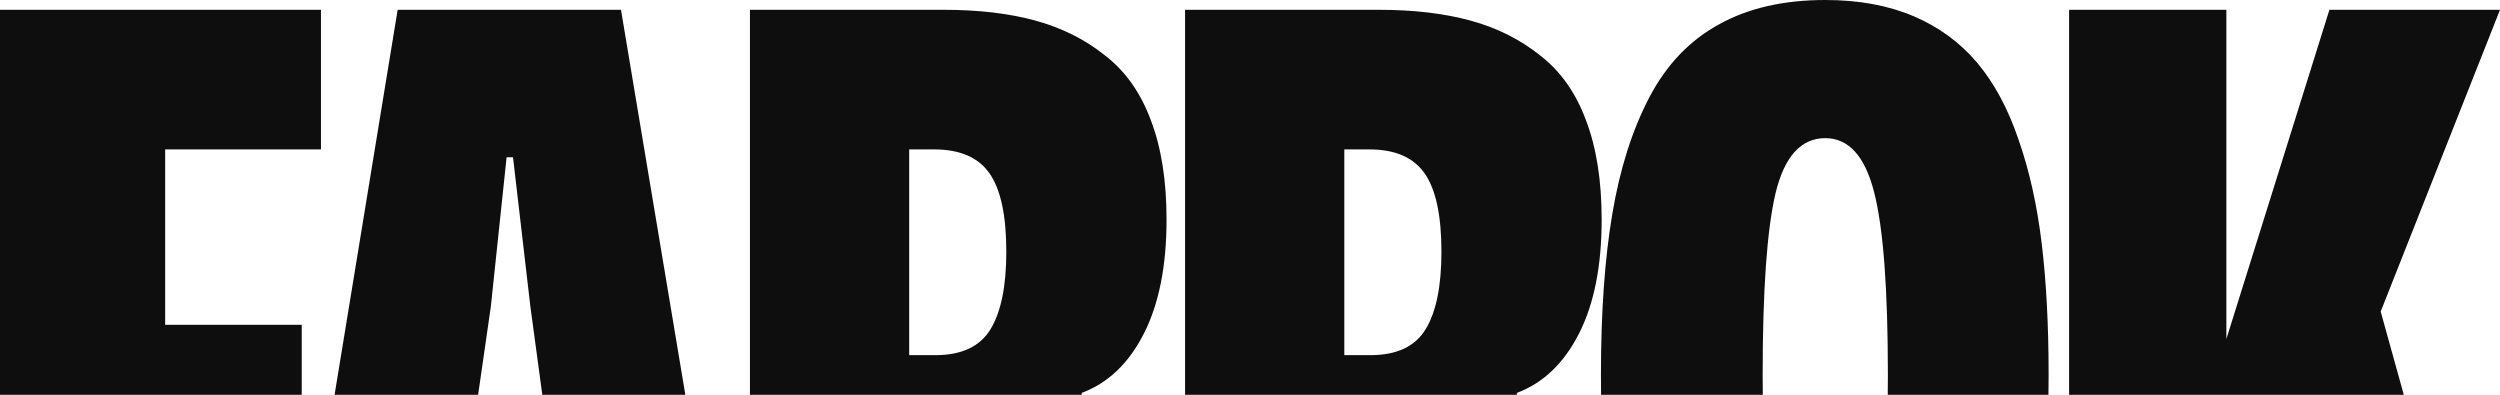
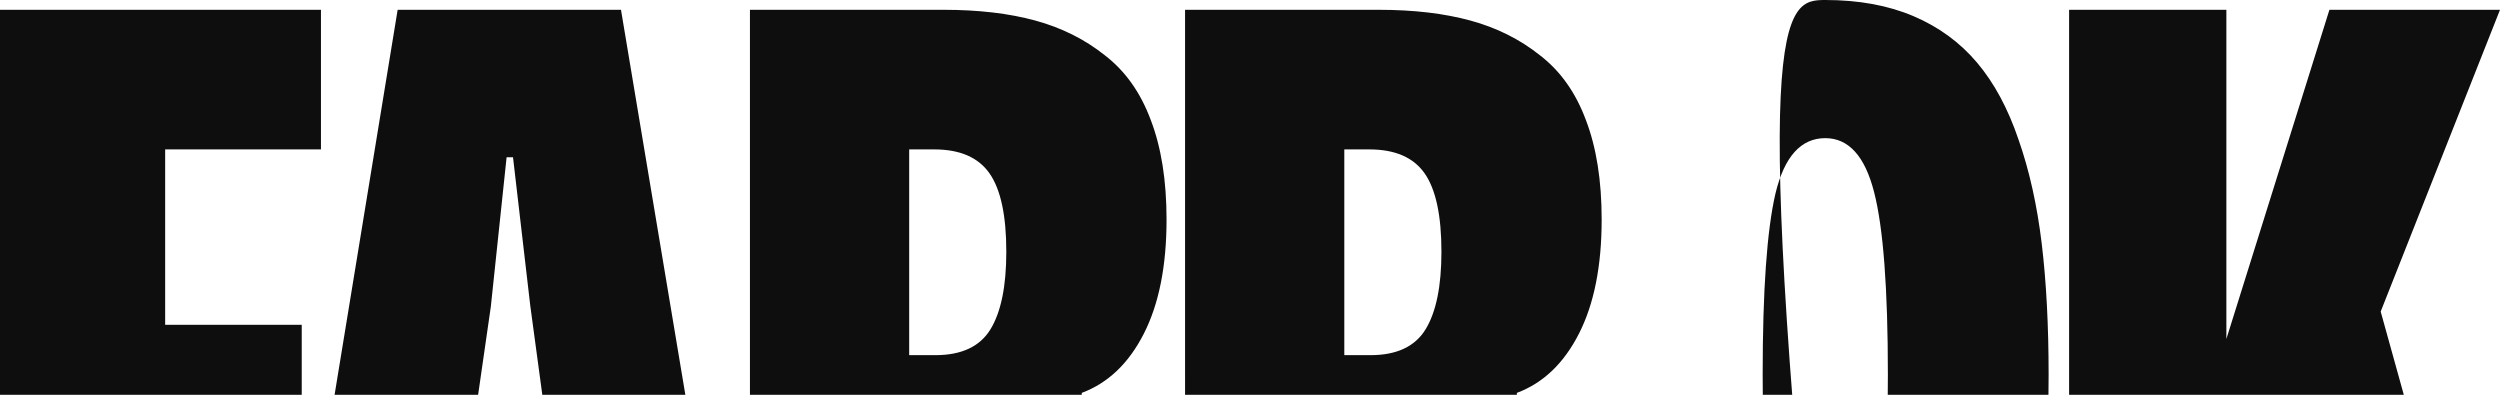
<svg xmlns="http://www.w3.org/2000/svg" width="1640" height="259" fill="none">
-   <path fill="#0F0E0E" d="M0 486.216V6.427h210.547v91.587H108.346v115.047h89.587v86.767h-89.587v186.388H0zm182.267 0L260.858 6.427h146.509l80.209 479.789H385.375l-12.614-86.767h-76.003l-11.967 86.767H182.267zm122.9-168.392h58.539l-15.848-117.296-11.32-97.372h-4.204l-10.35 98.014-16.817 116.654zm186.794 168.392V6.427h127.104c22.855 0 42.907 2.357 60.157 7.07 17.249 4.713 32.449 12.319 45.602 22.816 13.368 10.284 23.394 24.424 30.078 42.42 6.9 17.996 10.349 39.741 10.349 65.236 0 30.422-4.959 55.38-14.877 74.876-9.918 19.496-23.502 32.457-40.751 38.885v4.82c32.342 5.784 48.513 38.027 48.513 96.729v78.09c0 19.067 1.509 35.349 4.528 48.847H656.906c-3.666-13.069-5.499-27.316-5.499-42.741v-73.591c0-11.355-.646-20.674-1.94-27.958-1.078-7.499-3.773-13.926-8.086-19.282-4.312-5.57-10.241-8.355-17.788-8.355h-27.167v171.927H491.961zm104.465-253.231h17.141c17.249 0 29.324-5.677 36.223-17.032 6.9-11.355 10.35-28.28 10.35-50.775 0-23.78-3.666-40.919-10.997-51.417-7.33-10.498-19.405-15.747-36.223-15.747h-16.494v134.971zm180.973 253.231V6.427h127.104c22.855 0 42.907 2.357 60.157 7.07 17.249 4.713 32.449 12.319 45.6 22.816 13.37 10.284 23.4 24.424 30.08 42.42 6.9 17.996 10.35 39.741 10.35 65.236 0 30.422-4.96 55.38-14.88 74.876-9.92 19.496-23.5 32.457-40.749 38.885v4.82c32.339 5.784 48.509 38.027 48.509 96.729v78.09c0 19.067 1.51 35.349 4.53 48.847H942.344c-3.666-13.069-5.499-27.316-5.499-42.741v-73.591c0-11.355-.646-20.674-1.94-27.958-1.078-7.499-3.773-13.926-8.086-19.282-4.312-5.57-10.241-8.355-17.788-8.355h-27.167v171.927H777.399zm104.465-253.231h17.141c17.249 0 29.324-5.677 36.223-17.032 6.9-11.355 10.35-28.28 10.35-50.775 0-23.78-3.666-40.919-10.997-51.417-7.33-10.498-19.405-15.747-36.223-15.747h-16.494v134.971zM1197.38 492c-21.99 0-41.29-3.428-57.89-10.283-16.6-7.07-30.62-17.14-42.05-30.208-11.21-13.283-20.37-30.101-27.49-50.453-7.11-20.567-12.18-43.384-15.2-68.45-3.02-25.28-4.53-54.202-4.53-86.767 0-40.919 2.48-76.055 7.44-105.405 4.96-29.565 13.05-55.06 24.26-76.484 11.21-21.424 26.41-37.384 45.6-47.882C1146.71 5.356 1170 0 1197.38 0c21.99 0 41.29 3.535 57.89 10.605s30.51 17.246 41.72 30.529c11.22 13.283 20.27 30.1 27.17 50.453 7.12 20.353 12.18 43.062 15.2 68.128 3.02 25.066 4.53 53.774 4.53 86.124 0 40.92-2.48 76.162-7.44 105.727-4.74 29.351-12.72 54.845-23.93 76.484-11.21 21.424-26.42 37.491-45.6 48.203-18.98 10.498-42.16 15.747-69.54 15.747zm0-90.623c16.17 0 27.06-12.105 32.67-36.314 5.6-24.423 8.4-64.164 8.4-119.224 0-56.559-3.01-96.514-9.05-119.866-6.04-23.567-16.71-35.35-32.02-35.35-15.96 0-26.84 12.105-32.67 36.314-5.6 23.994-8.4 63.629-8.4 118.902 0 56.774 2.91 96.944 8.73 120.51 6.03 23.352 16.82 35.028 32.34 35.028zm159.95 84.839V6.427h103.17V222.38l67.6-215.953H1640l-78.27 197.957L1640 486.216h-112.55l-41.72-191.53-25.23 72.948v118.582h-103.17z" />
+   <path fill="#0F0E0E" d="M0 486.216V6.427h210.547v91.587H108.346v115.047h89.587v86.767h-89.587v186.388H0zm182.267 0L260.858 6.427h146.509l80.209 479.789H385.375l-12.614-86.767h-76.003l-11.967 86.767H182.267zm122.9-168.392h58.539l-15.848-117.296-11.32-97.372h-4.204l-10.35 98.014-16.817 116.654zm186.794 168.392V6.427h127.104c22.855 0 42.907 2.357 60.157 7.07 17.249 4.713 32.449 12.319 45.602 22.816 13.368 10.284 23.394 24.424 30.078 42.42 6.9 17.996 10.349 39.741 10.349 65.236 0 30.422-4.959 55.38-14.877 74.876-9.918 19.496-23.502 32.457-40.751 38.885v4.82c32.342 5.784 48.513 38.027 48.513 96.729v78.09c0 19.067 1.509 35.349 4.528 48.847H656.906c-3.666-13.069-5.499-27.316-5.499-42.741v-73.591c0-11.355-.646-20.674-1.94-27.958-1.078-7.499-3.773-13.926-8.086-19.282-4.312-5.57-10.241-8.355-17.788-8.355h-27.167v171.927H491.961zm104.465-253.231h17.141c17.249 0 29.324-5.677 36.223-17.032 6.9-11.355 10.35-28.28 10.35-50.775 0-23.78-3.666-40.919-10.997-51.417-7.33-10.498-19.405-15.747-36.223-15.747h-16.494v134.971zm180.973 253.231V6.427h127.104c22.855 0 42.907 2.357 60.157 7.07 17.249 4.713 32.449 12.319 45.6 22.816 13.37 10.284 23.4 24.424 30.08 42.42 6.9 17.996 10.35 39.741 10.35 65.236 0 30.422-4.96 55.38-14.88 74.876-9.92 19.496-23.5 32.457-40.749 38.885v4.82c32.339 5.784 48.509 38.027 48.509 96.729v78.09c0 19.067 1.51 35.349 4.53 48.847H942.344c-3.666-13.069-5.499-27.316-5.499-42.741v-73.591c0-11.355-.646-20.674-1.94-27.958-1.078-7.499-3.773-13.926-8.086-19.282-4.312-5.57-10.241-8.355-17.788-8.355h-27.167v171.927H777.399zm104.465-253.231h17.141c17.249 0 29.324-5.677 36.223-17.032 6.9-11.355 10.35-28.28 10.35-50.775 0-23.78-3.666-40.919-10.997-51.417-7.33-10.498-19.405-15.747-36.223-15.747h-16.494v134.971zM1197.38 492C1146.71 5.356 1170 0 1197.38 0c21.99 0 41.29 3.535 57.89 10.605s30.51 17.246 41.72 30.529c11.22 13.283 20.27 30.1 27.17 50.453 7.12 20.353 12.18 43.062 15.2 68.128 3.02 25.066 4.53 53.774 4.53 86.124 0 40.92-2.48 76.162-7.44 105.727-4.74 29.351-12.72 54.845-23.93 76.484-11.21 21.424-26.42 37.491-45.6 48.203-18.98 10.498-42.16 15.747-69.54 15.747zm0-90.623c16.17 0 27.06-12.105 32.67-36.314 5.6-24.423 8.4-64.164 8.4-119.224 0-56.559-3.01-96.514-9.05-119.866-6.04-23.567-16.71-35.35-32.02-35.35-15.96 0-26.84 12.105-32.67 36.314-5.6 23.994-8.4 63.629-8.4 118.902 0 56.774 2.91 96.944 8.73 120.51 6.03 23.352 16.82 35.028 32.34 35.028zm159.95 84.839V6.427h103.17V222.38l67.6-215.953H1640l-78.27 197.957L1640 486.216h-112.55l-41.72-191.53-25.23 72.948v118.582h-103.17z" />
</svg>